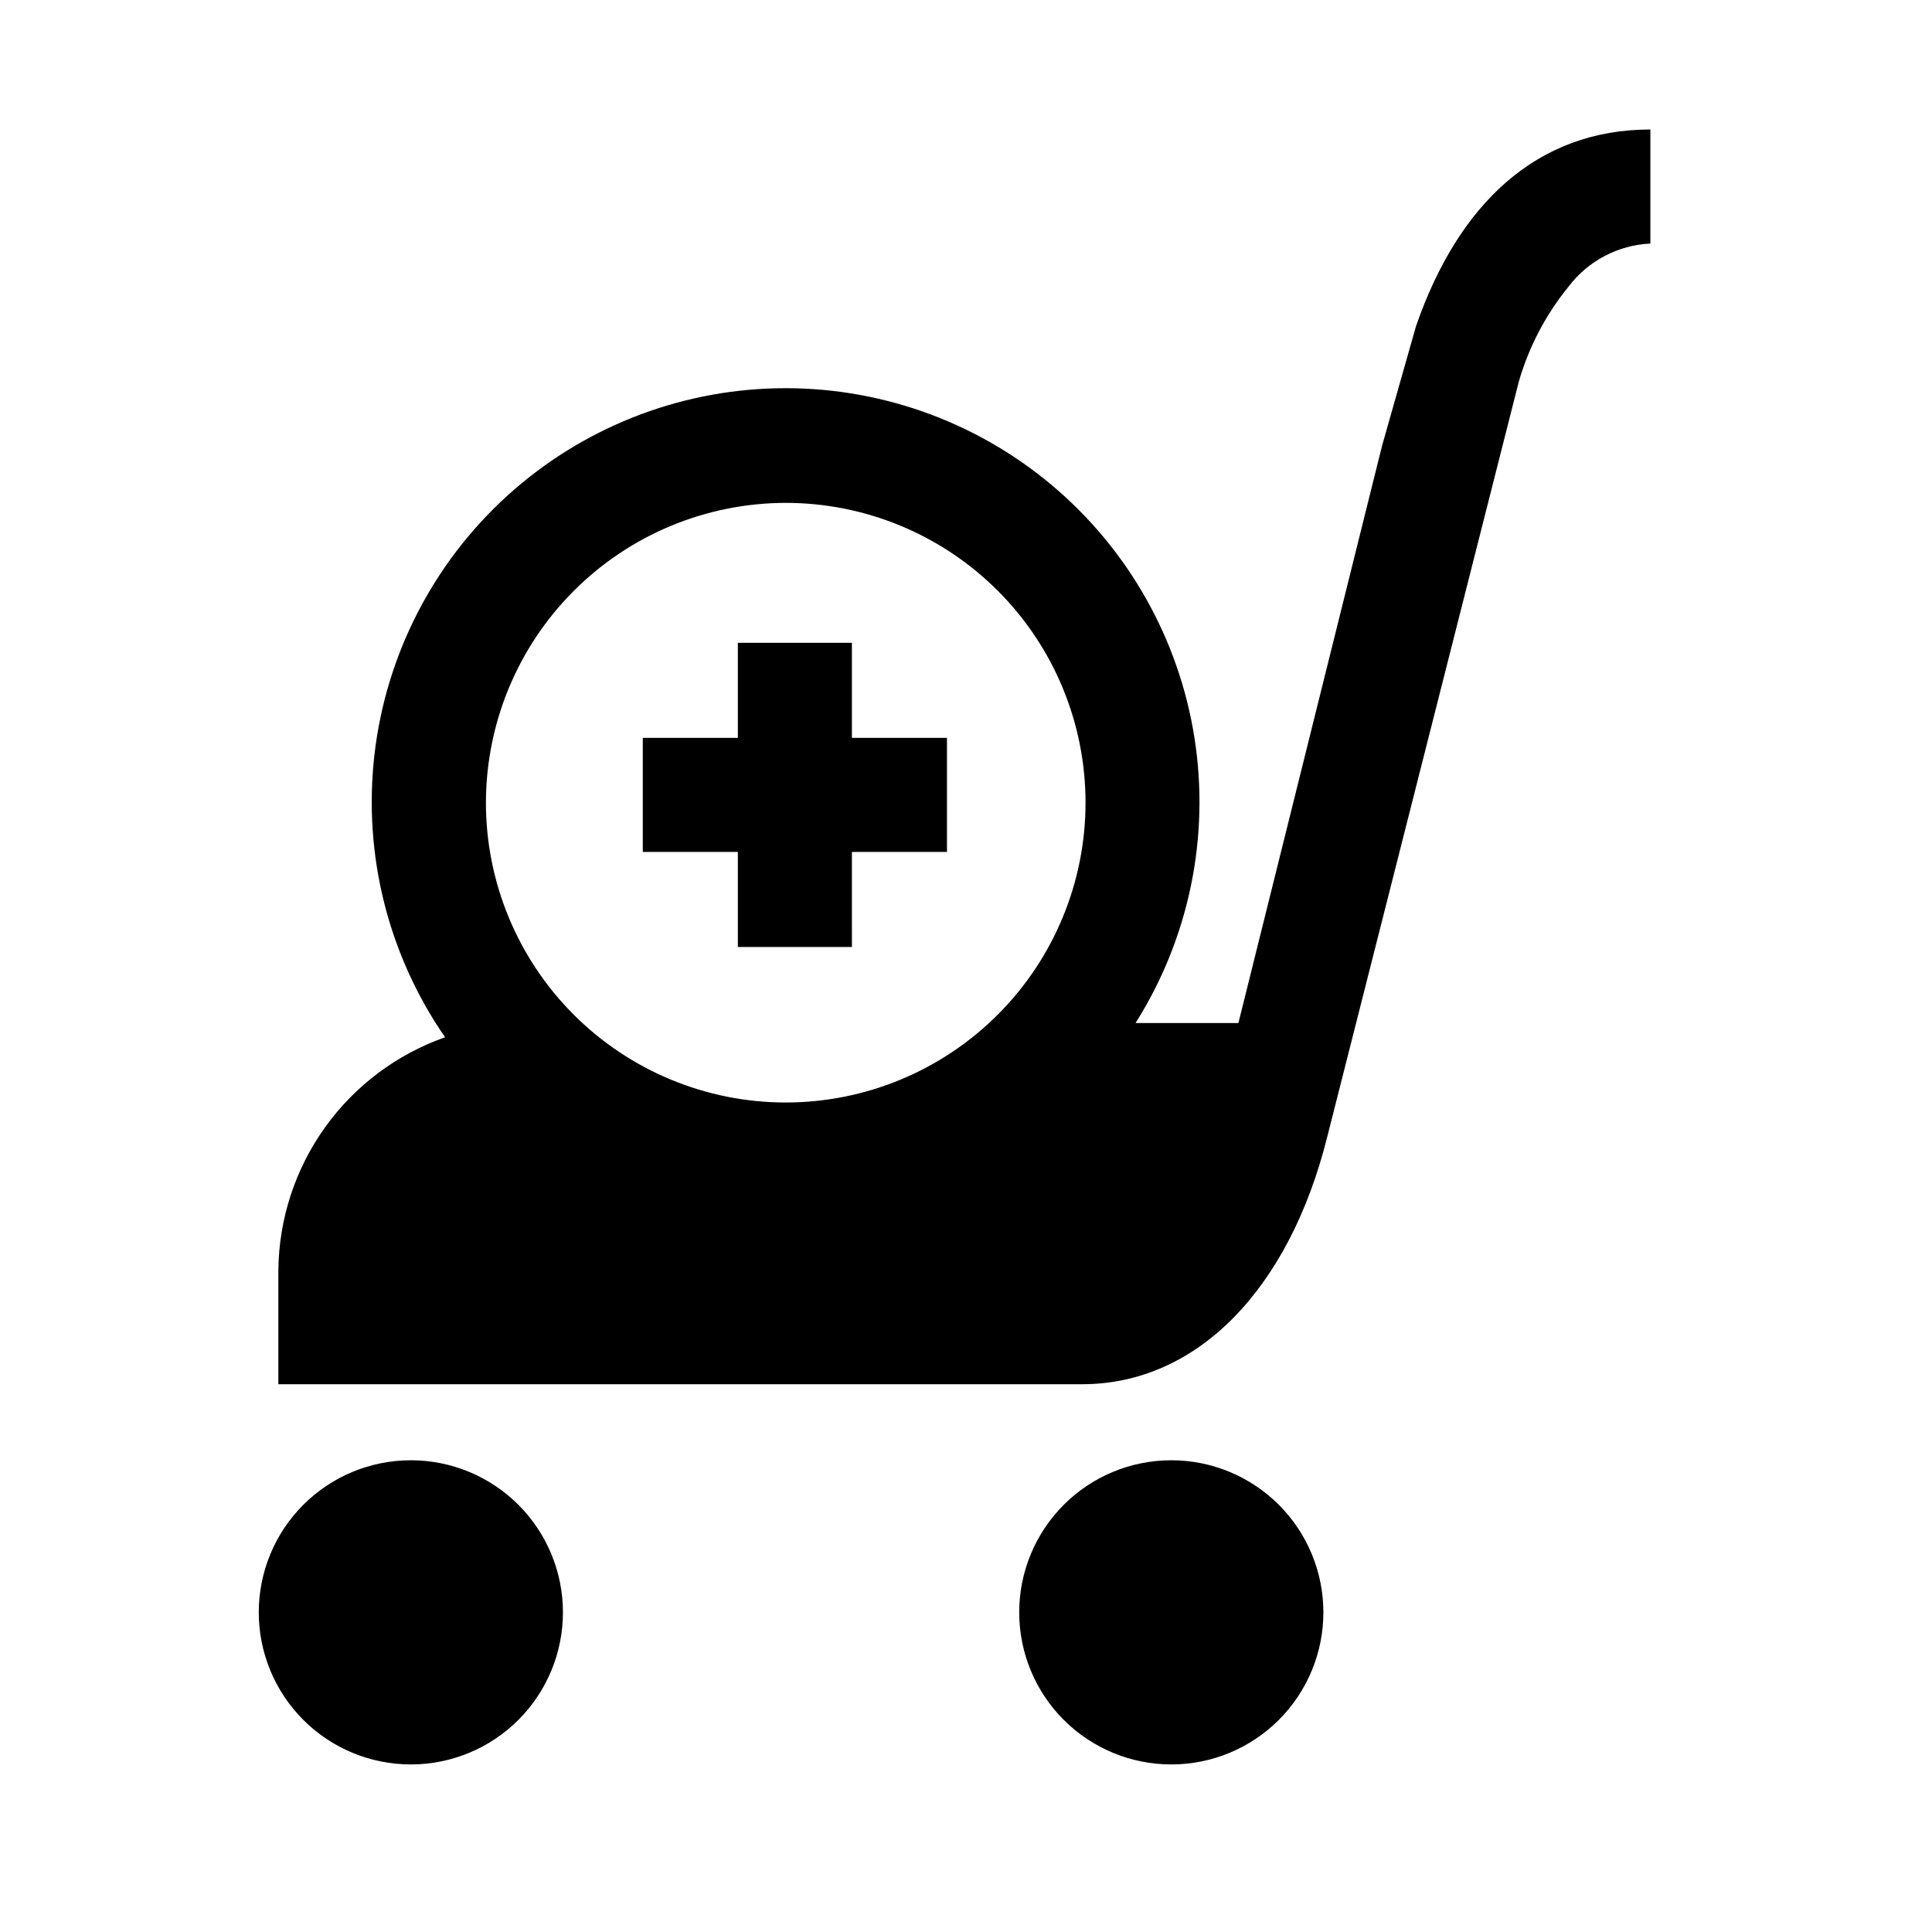
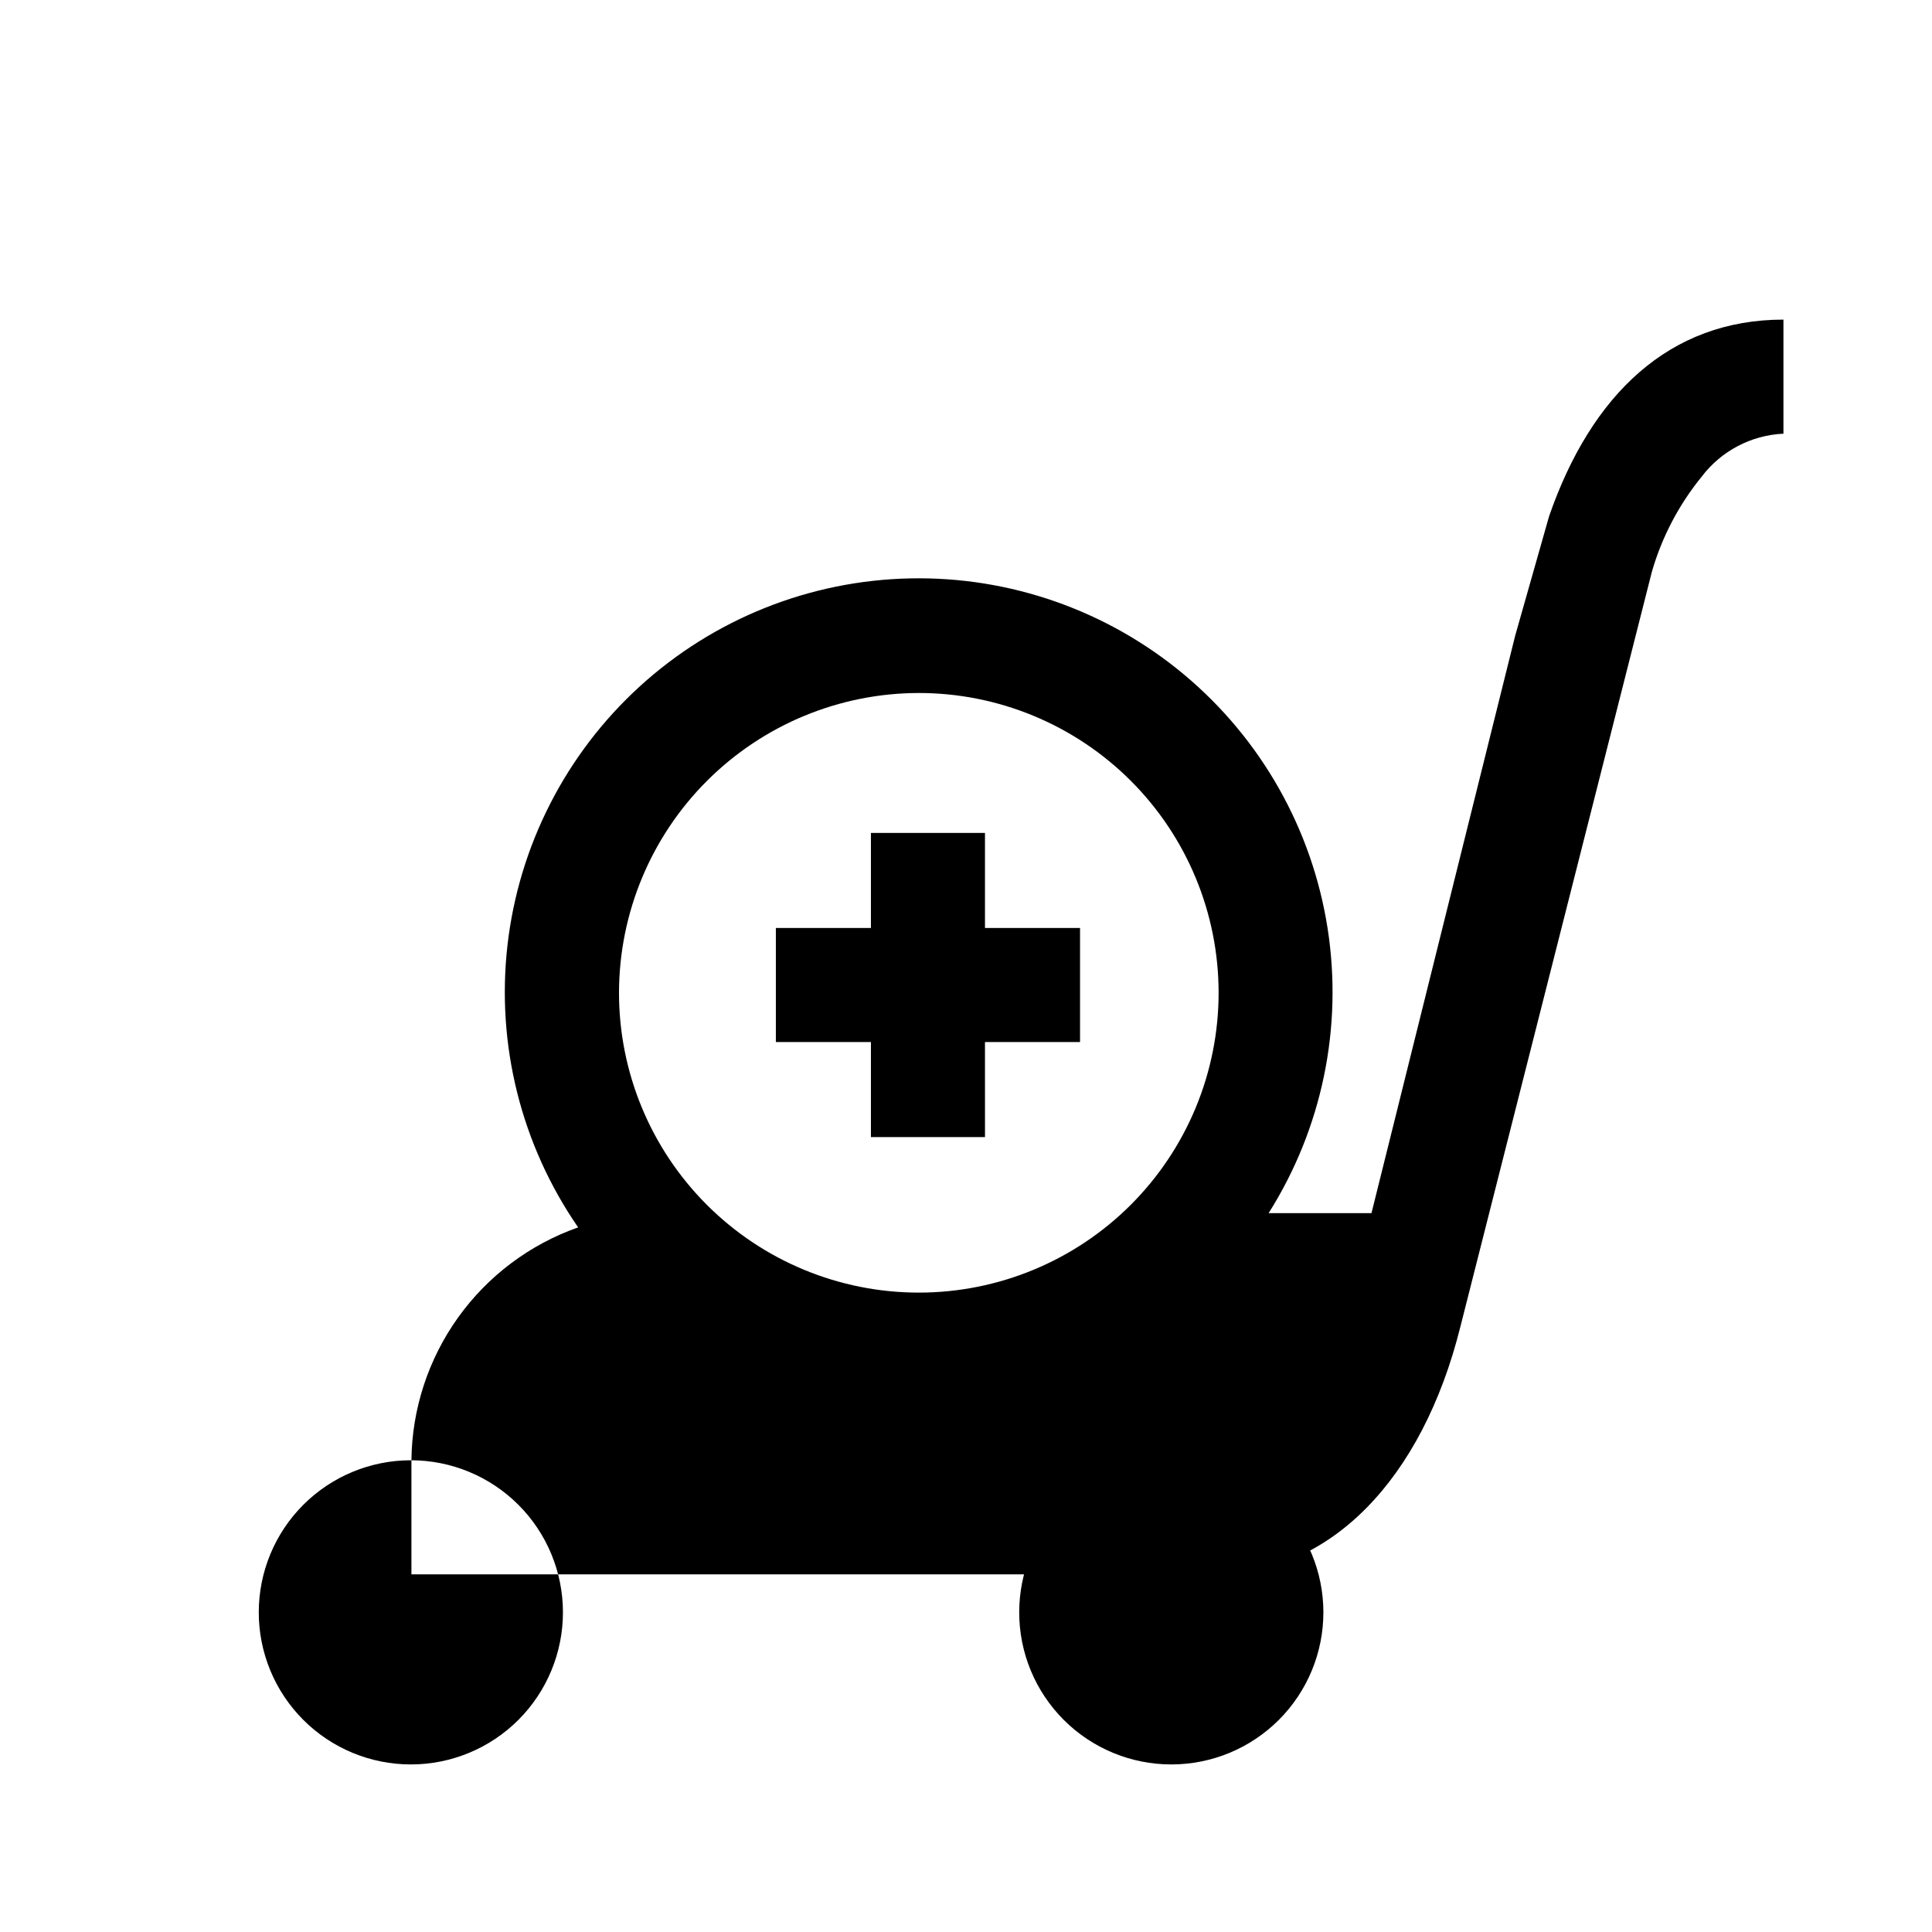
<svg xmlns="http://www.w3.org/2000/svg" fill="#000000" width="800px" height="800px" version="1.1" viewBox="144 144 512 512">
-   <path d="m494.71 571.29c0 10.691-4.246 20.941-11.805 28.5-7.559 7.559-17.812 11.805-28.5 11.805-10.691 0-20.941-4.246-28.5-11.805-7.559-7.559-11.805-17.809-11.805-28.5 0-10.688 4.246-20.941 11.805-28.5 7.559-7.559 17.809-11.805 28.5-11.805 10.688 0 20.941 4.246 28.5 11.805 7.559 7.559 11.805 17.812 11.805 28.5zm-241.83-40.305c-10.691 0-20.941 4.246-28.5 11.805-7.559 7.559-11.805 17.812-11.805 28.5 0 10.691 4.246 20.941 11.805 28.5 7.559 7.559 17.809 11.805 28.5 11.805 10.688 0 20.941-4.246 28.5-11.805 7.559-7.559 11.805-17.809 11.805-28.5 0-10.688-4.246-20.941-11.805-28.5-7.559-7.559-17.812-11.805-28.5-11.805zm-35.266-50.383m363.75-302.28v30.23-0.004c-8.555 0.395-16.488 4.566-21.664 11.387-6.051 7.422-10.543 15.988-13.199 25.191l-50.785 200.21c-10.078 40.305-34.461 65.496-64.941 65.496h-213.01v-30.227c0.285 0.031 0.574 0.031 0.859 0h-0.859c0.141-13.578 4.457-26.785 12.359-37.828 7.906-11.039 19.016-19.383 31.824-23.891-15.086-21.84-21.738-48.41-18.727-74.781 3.012-26.371 15.488-50.758 35.109-68.633 19.621-17.875 45.059-28.027 71.598-28.574 26.539-0.551 52.375 8.543 72.719 25.594 20.344 17.051 33.812 40.902 37.91 67.125 4.098 26.227-1.453 53.047-15.625 75.492h27.258l38.09-153.06 8.969-31.59c11.18-32.293 31.887-52.141 62.117-52.141zm-308.59 178.35c-0.012 21.078 8.352 41.297 23.25 56.207 14.895 14.91 35.109 23.289 56.184 23.293 21.078 0.004 41.293-8.367 56.199-23.27 14.902-14.906 23.273-35.121 23.27-56.199-0.004-21.074-8.383-41.289-23.293-56.188-14.91-14.895-35.129-23.258-56.207-23.246-21.047 0.039-41.219 8.418-56.102 23.301-14.883 14.883-23.258 35.055-23.301 56.102zm122.18-17.129h-25.191v-25.191h-30.227v25.191h-25.191v30.23h25.191v25.191h30.23l-0.004-25.195h25.191z" />
+   <path d="m494.71 571.29c0 10.691-4.246 20.941-11.805 28.5-7.559 7.559-17.812 11.805-28.5 11.805-10.691 0-20.941-4.246-28.5-11.805-7.559-7.559-11.805-17.809-11.805-28.5 0-10.688 4.246-20.941 11.805-28.5 7.559-7.559 17.809-11.805 28.5-11.805 10.688 0 20.941 4.246 28.5 11.805 7.559 7.559 11.805 17.812 11.805 28.5zm-241.83-40.305c-10.691 0-20.941 4.246-28.5 11.805-7.559 7.559-11.805 17.812-11.805 28.5 0 10.691 4.246 20.941 11.805 28.5 7.559 7.559 17.809 11.805 28.5 11.805 10.688 0 20.941-4.246 28.5-11.805 7.559-7.559 11.805-17.809 11.805-28.5 0-10.688-4.246-20.941-11.805-28.5-7.559-7.559-17.812-11.805-28.5-11.805zm363.75-302.28v30.23-0.004c-8.555 0.395-16.488 4.566-21.664 11.387-6.051 7.422-10.543 15.988-13.199 25.191l-50.785 200.21c-10.078 40.305-34.461 65.496-64.941 65.496h-213.01v-30.227c0.285 0.031 0.574 0.031 0.859 0h-0.859c0.141-13.578 4.457-26.785 12.359-37.828 7.906-11.039 19.016-19.383 31.824-23.891-15.086-21.84-21.738-48.41-18.727-74.781 3.012-26.371 15.488-50.758 35.109-68.633 19.621-17.875 45.059-28.027 71.598-28.574 26.539-0.551 52.375 8.543 72.719 25.594 20.344 17.051 33.812 40.902 37.91 67.125 4.098 26.227-1.453 53.047-15.625 75.492h27.258l38.09-153.06 8.969-31.59c11.18-32.293 31.887-52.141 62.117-52.141zm-308.59 178.35c-0.012 21.078 8.352 41.297 23.25 56.207 14.895 14.91 35.109 23.289 56.184 23.293 21.078 0.004 41.293-8.367 56.199-23.27 14.902-14.906 23.273-35.121 23.27-56.199-0.004-21.074-8.383-41.289-23.293-56.188-14.91-14.895-35.129-23.258-56.207-23.246-21.047 0.039-41.219 8.418-56.102 23.301-14.883 14.883-23.258 35.055-23.301 56.102zm122.18-17.129h-25.191v-25.191h-30.227v25.191h-25.191v30.23h25.191v25.191h30.23l-0.004-25.195h25.191z" />
</svg>